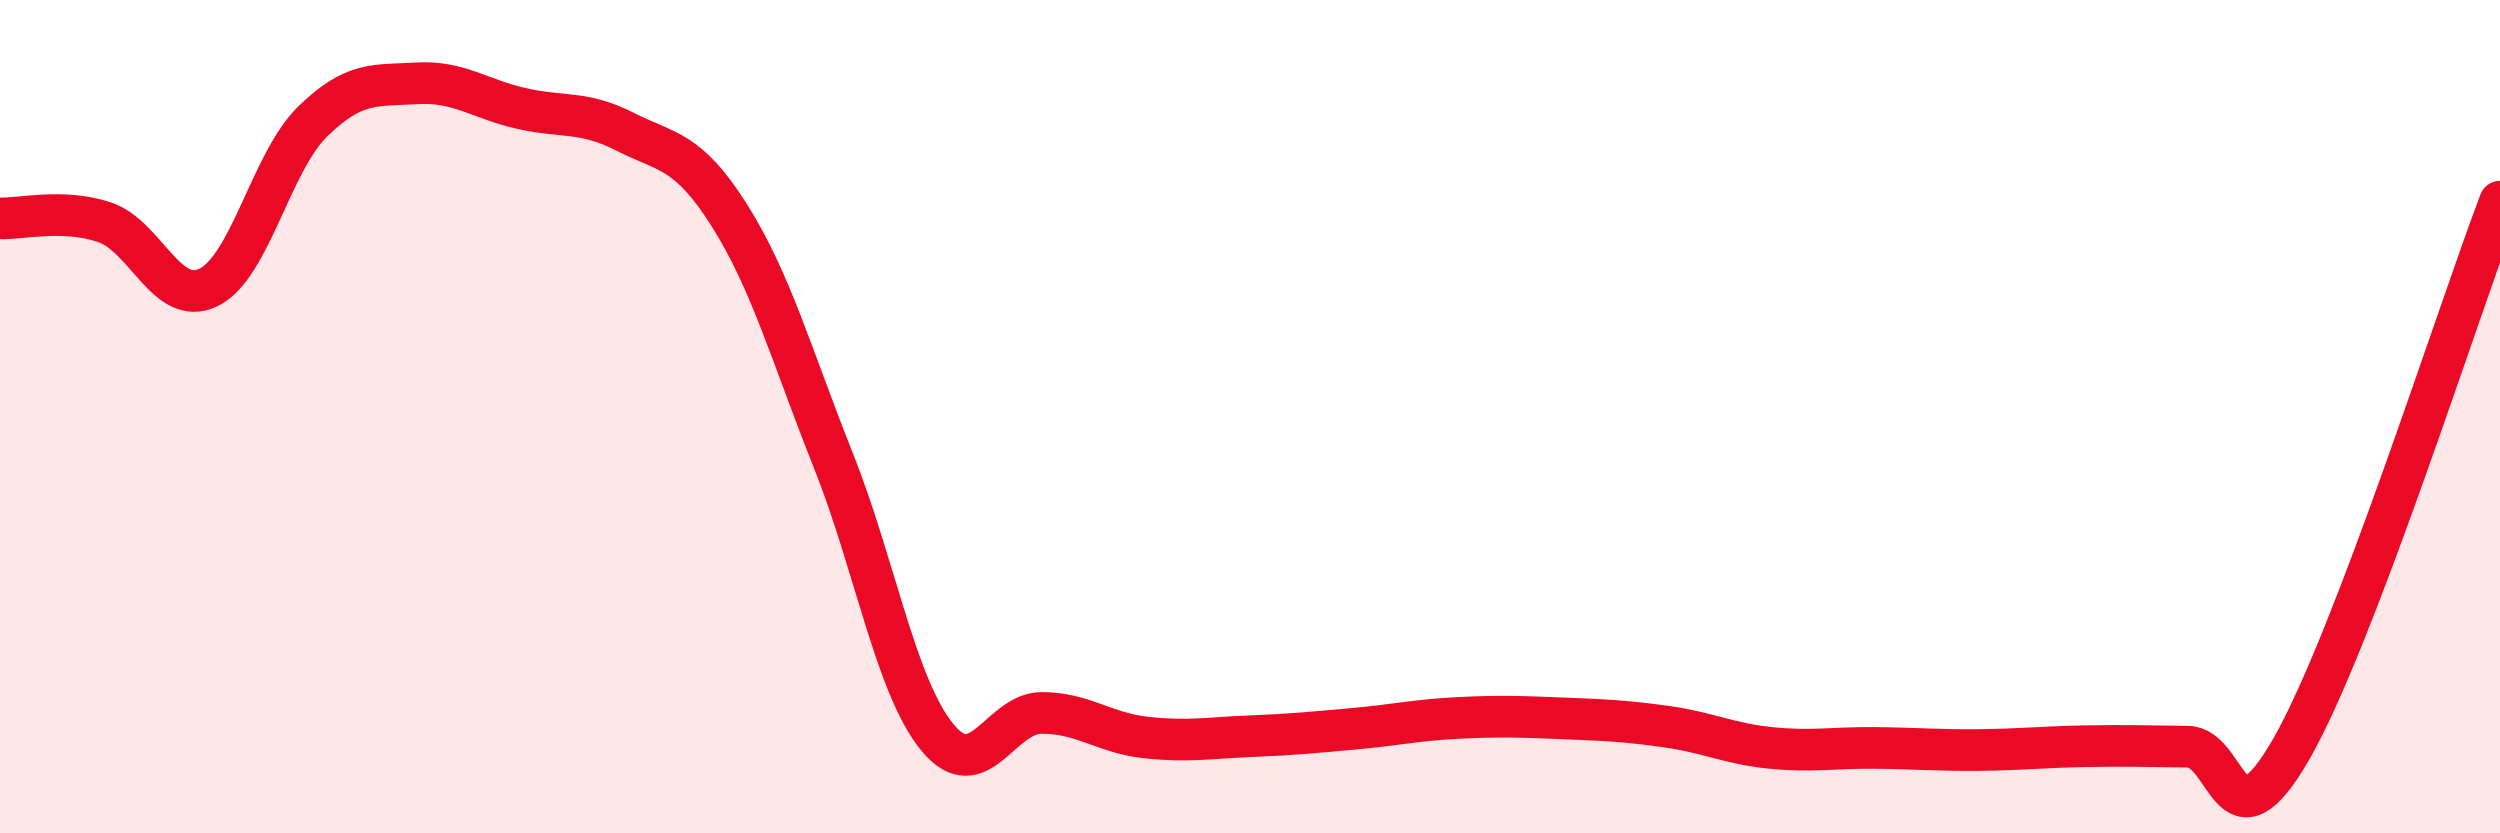
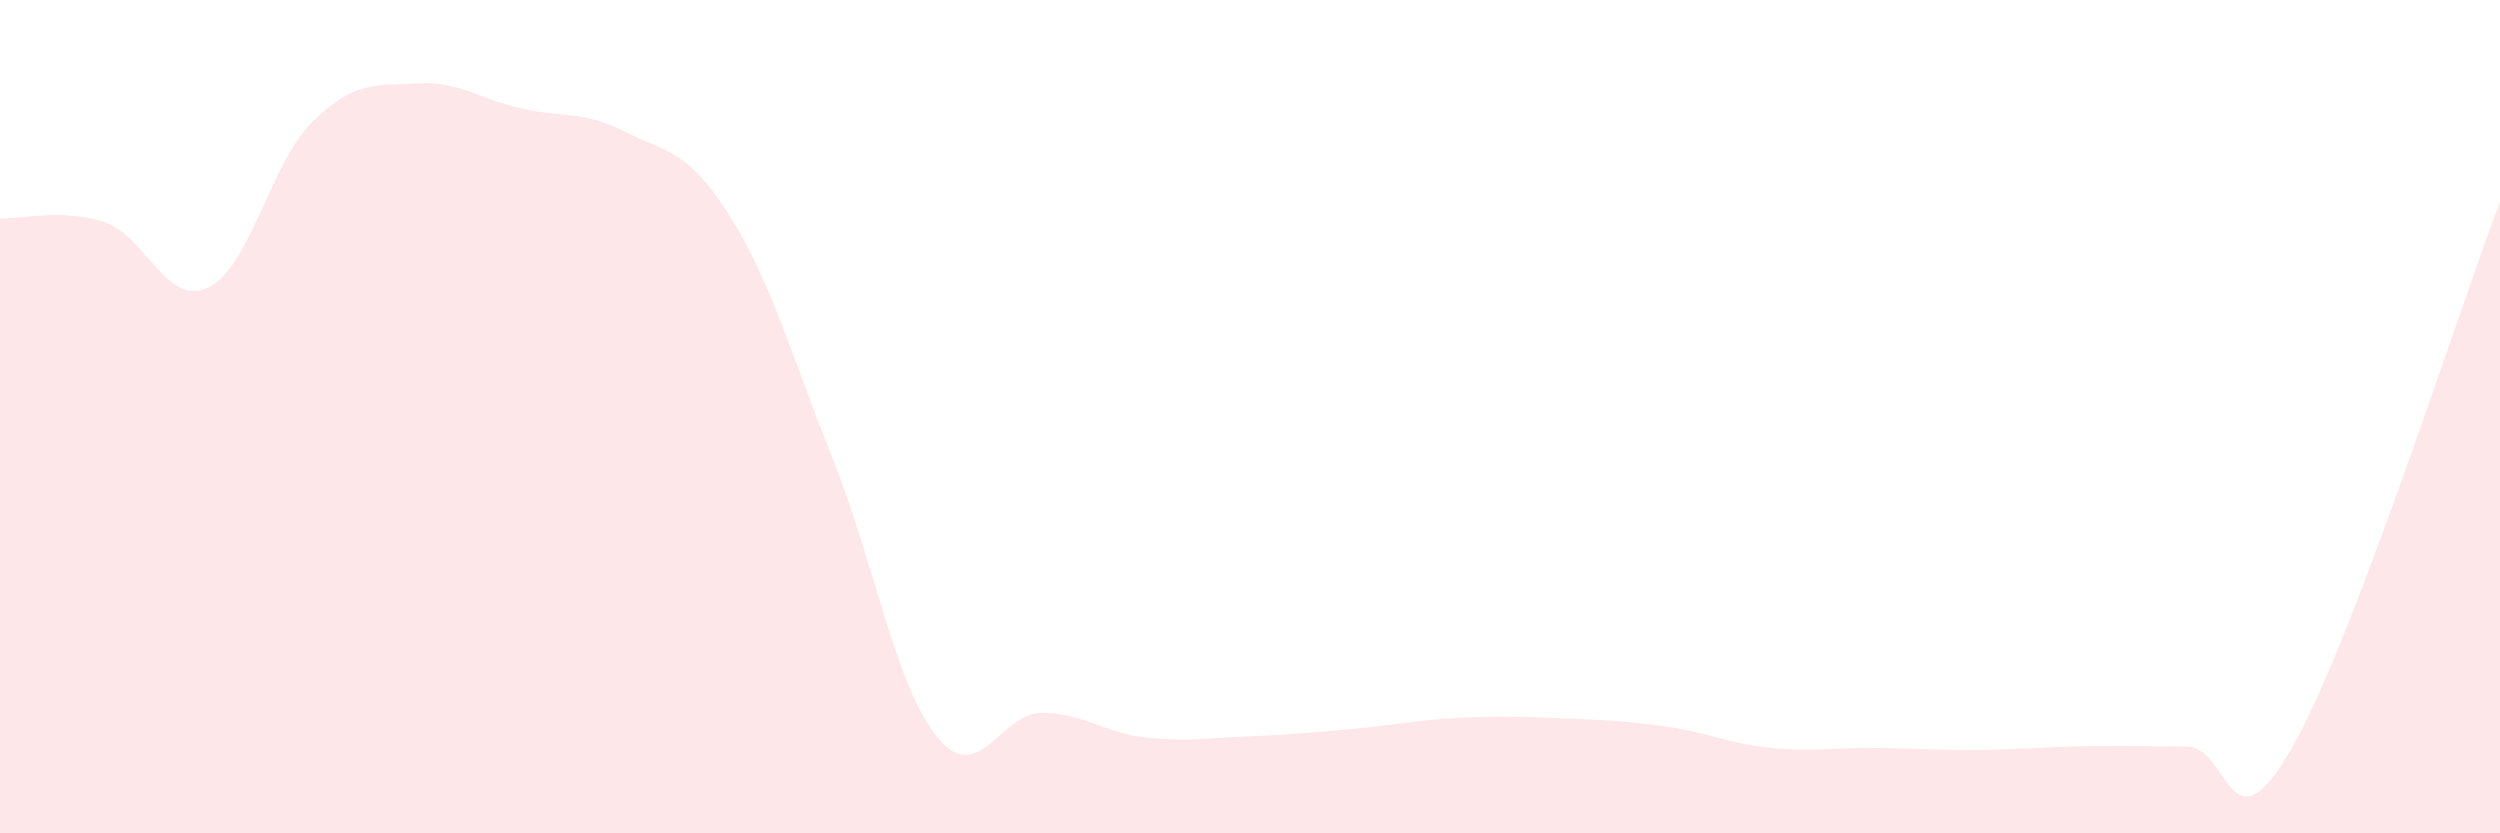
<svg xmlns="http://www.w3.org/2000/svg" width="60" height="20" viewBox="0 0 60 20">
  <path d="M 0,5.24 C 0.5,5.26 1.5,5 2.5,5.33 C 3.5,5.66 4,7.38 5,6.9 C 6,6.42 6.5,3.9 7.5,2.92 C 8.5,1.94 9,2.06 10,2 C 11,1.94 11.5,2.37 12.5,2.6 C 13.5,2.83 14,2.65 15,3.16 C 16,3.67 16.5,3.58 17.5,5.16 C 18.5,6.74 19,8.54 20,11.05 C 21,13.56 21.5,16.49 22.5,17.7 C 23.5,18.91 24,17.11 25,17.11 C 26,17.11 26.5,17.59 27.5,17.7 C 28.5,17.81 29,17.71 30,17.67 C 31,17.63 31.5,17.58 32.5,17.49 C 33.5,17.4 34,17.28 35,17.23 C 36,17.18 36.5,17.2 37.5,17.24 C 38.5,17.28 39,17.3 40,17.44 C 41,17.58 41.5,17.85 42.5,17.95 C 43.5,18.05 44,17.94 45,17.95 C 46,17.96 46.5,18.01 47.5,18 C 48.5,17.99 49,17.93 50,17.91 C 51,17.89 51.5,17.91 52.5,17.92 C 53.5,17.93 53.5,20.58 55,17.96 C 56.5,15.34 59,7.46 60,4.84L60 20L0 20Z" fill="#EB0A25" opacity="0.1" stroke-linecap="round" stroke-linejoin="round" />
-   <path d="M 0,5.24 C 0.5,5.26 1.5,5 2.5,5.33 C 3.5,5.66 4,7.38 5,6.9 C 6,6.42 6.5,3.9 7.5,2.92 C 8.5,1.94 9,2.06 10,2 C 11,1.94 11.5,2.37 12.5,2.6 C 13.5,2.83 14,2.65 15,3.16 C 16,3.67 16.5,3.58 17.5,5.16 C 18.5,6.74 19,8.54 20,11.05 C 21,13.56 21.5,16.49 22.5,17.7 C 23.5,18.91 24,17.11 25,17.11 C 26,17.11 26.5,17.59 27.5,17.7 C 28.5,17.81 29,17.71 30,17.67 C 31,17.63 31.5,17.58 32.5,17.49 C 33.5,17.4 34,17.28 35,17.23 C 36,17.18 36.5,17.2 37.5,17.24 C 38.5,17.28 39,17.3 40,17.44 C 41,17.58 41.5,17.85 42.5,17.95 C 43.5,18.05 44,17.94 45,17.95 C 46,17.96 46.5,18.01 47.5,18 C 48.5,17.99 49,17.93 50,17.91 C 51,17.89 51.5,17.91 52.5,17.92 C 53.5,17.93 53.5,20.58 55,17.96 C 56.5,15.34 59,7.46 60,4.84" stroke="#EB0A25" stroke-width="1" fill="none" stroke-linecap="round" stroke-linejoin="round" />
</svg>